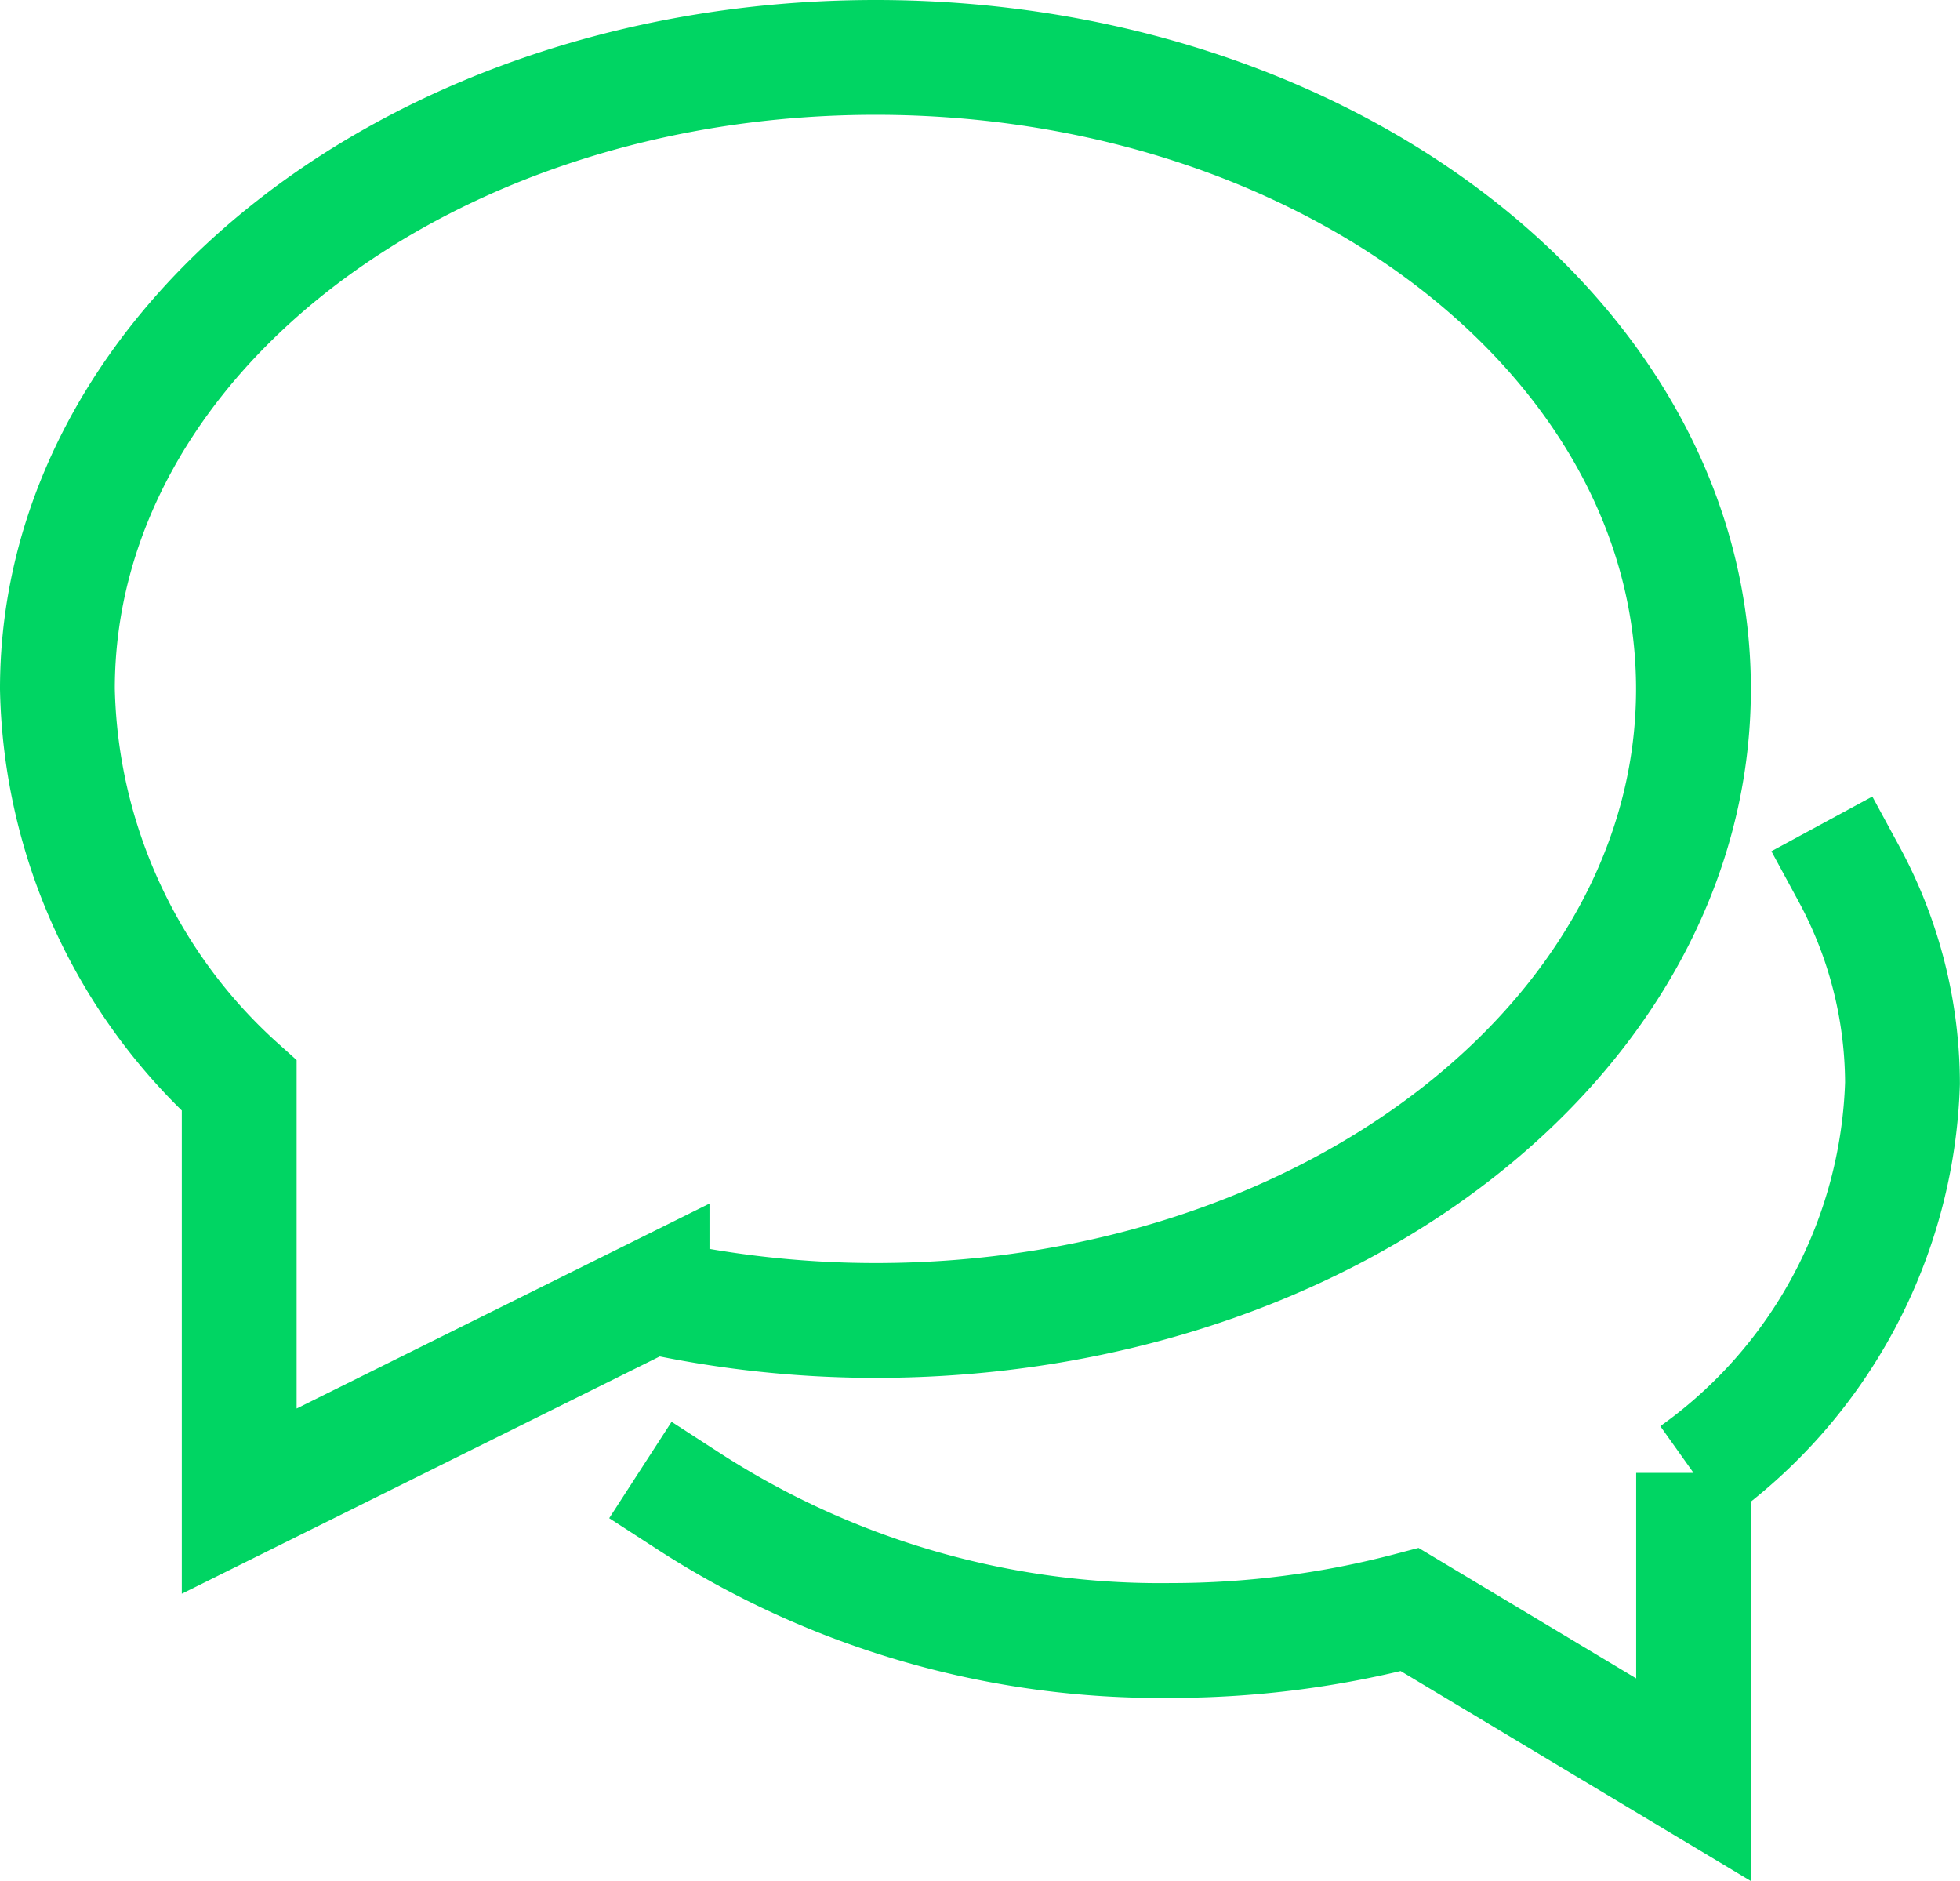
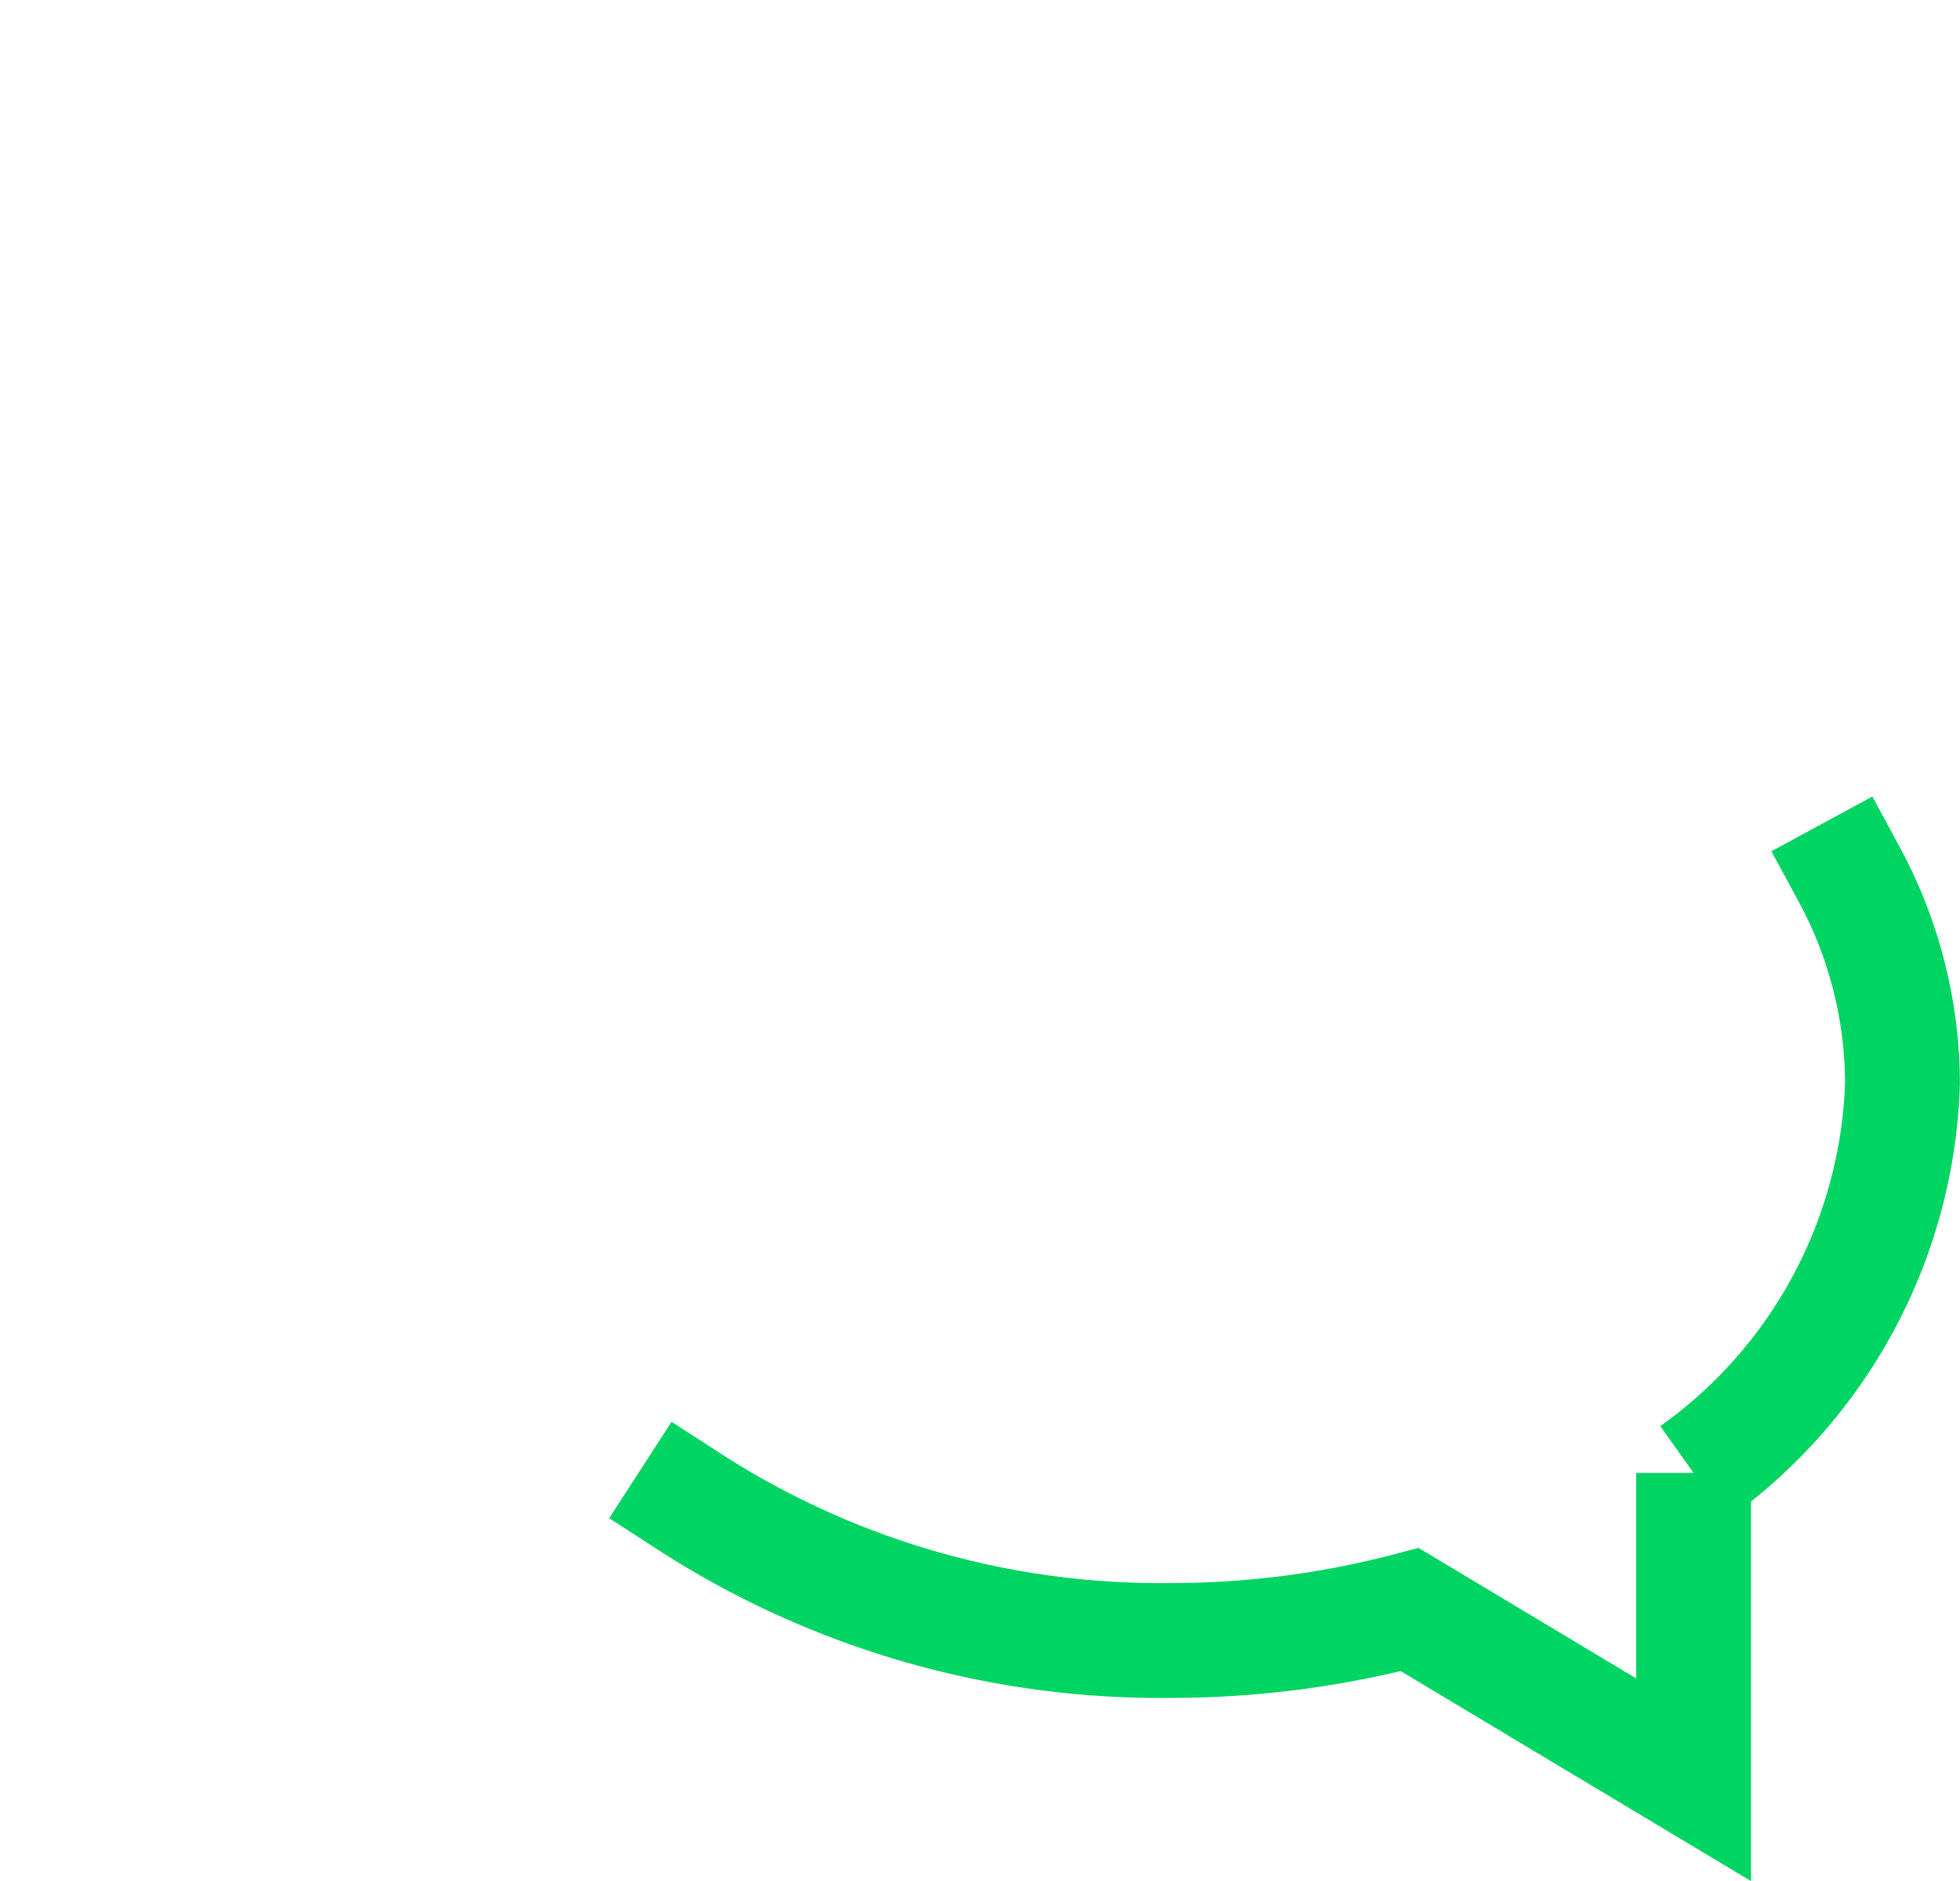
<svg xmlns="http://www.w3.org/2000/svg" width="34.143" height="32.766" viewBox="0 0 34.143 32.766">
  <defs>
    <style>
            .cls-1{fill:none;stroke:#00d563;stroke-linecap:square;stroke-miterlimit:10;stroke-width:2px}
        </style>
  </defs>
  <g id="Group_315" data-name="Group 315" transform="translate(-310.168 -805.622)">
    <path id="Path_4456" d="M13.568 27.918a15.119 15.119 0 0 0 8.409 2.426 16.315 16.315 0 0 0 4.154-.538l4.944 2.964v-5.344a8.668 8.668 0 0 0 3.639-6.786 7.683 7.683 0 0 0-.928-3.64" class="cls-1" data-name="Path 4456" transform="translate(308.595 803.852)" />
-     <path id="Path_4457" d="M15.252 2C7.381 2 1 6.925 1 13a9.556 9.556 0 0 0 3.167 6.91v7.237l7.192-3.57a18.166 18.166 0 0 0 3.893.423C23.123 24 29.5 19.079 29.5 13S23.123 2 15.252 2z" class="cls-1" data-name="Path 4457" transform="translate(310.168 804.622)" />
  </g>
</svg>